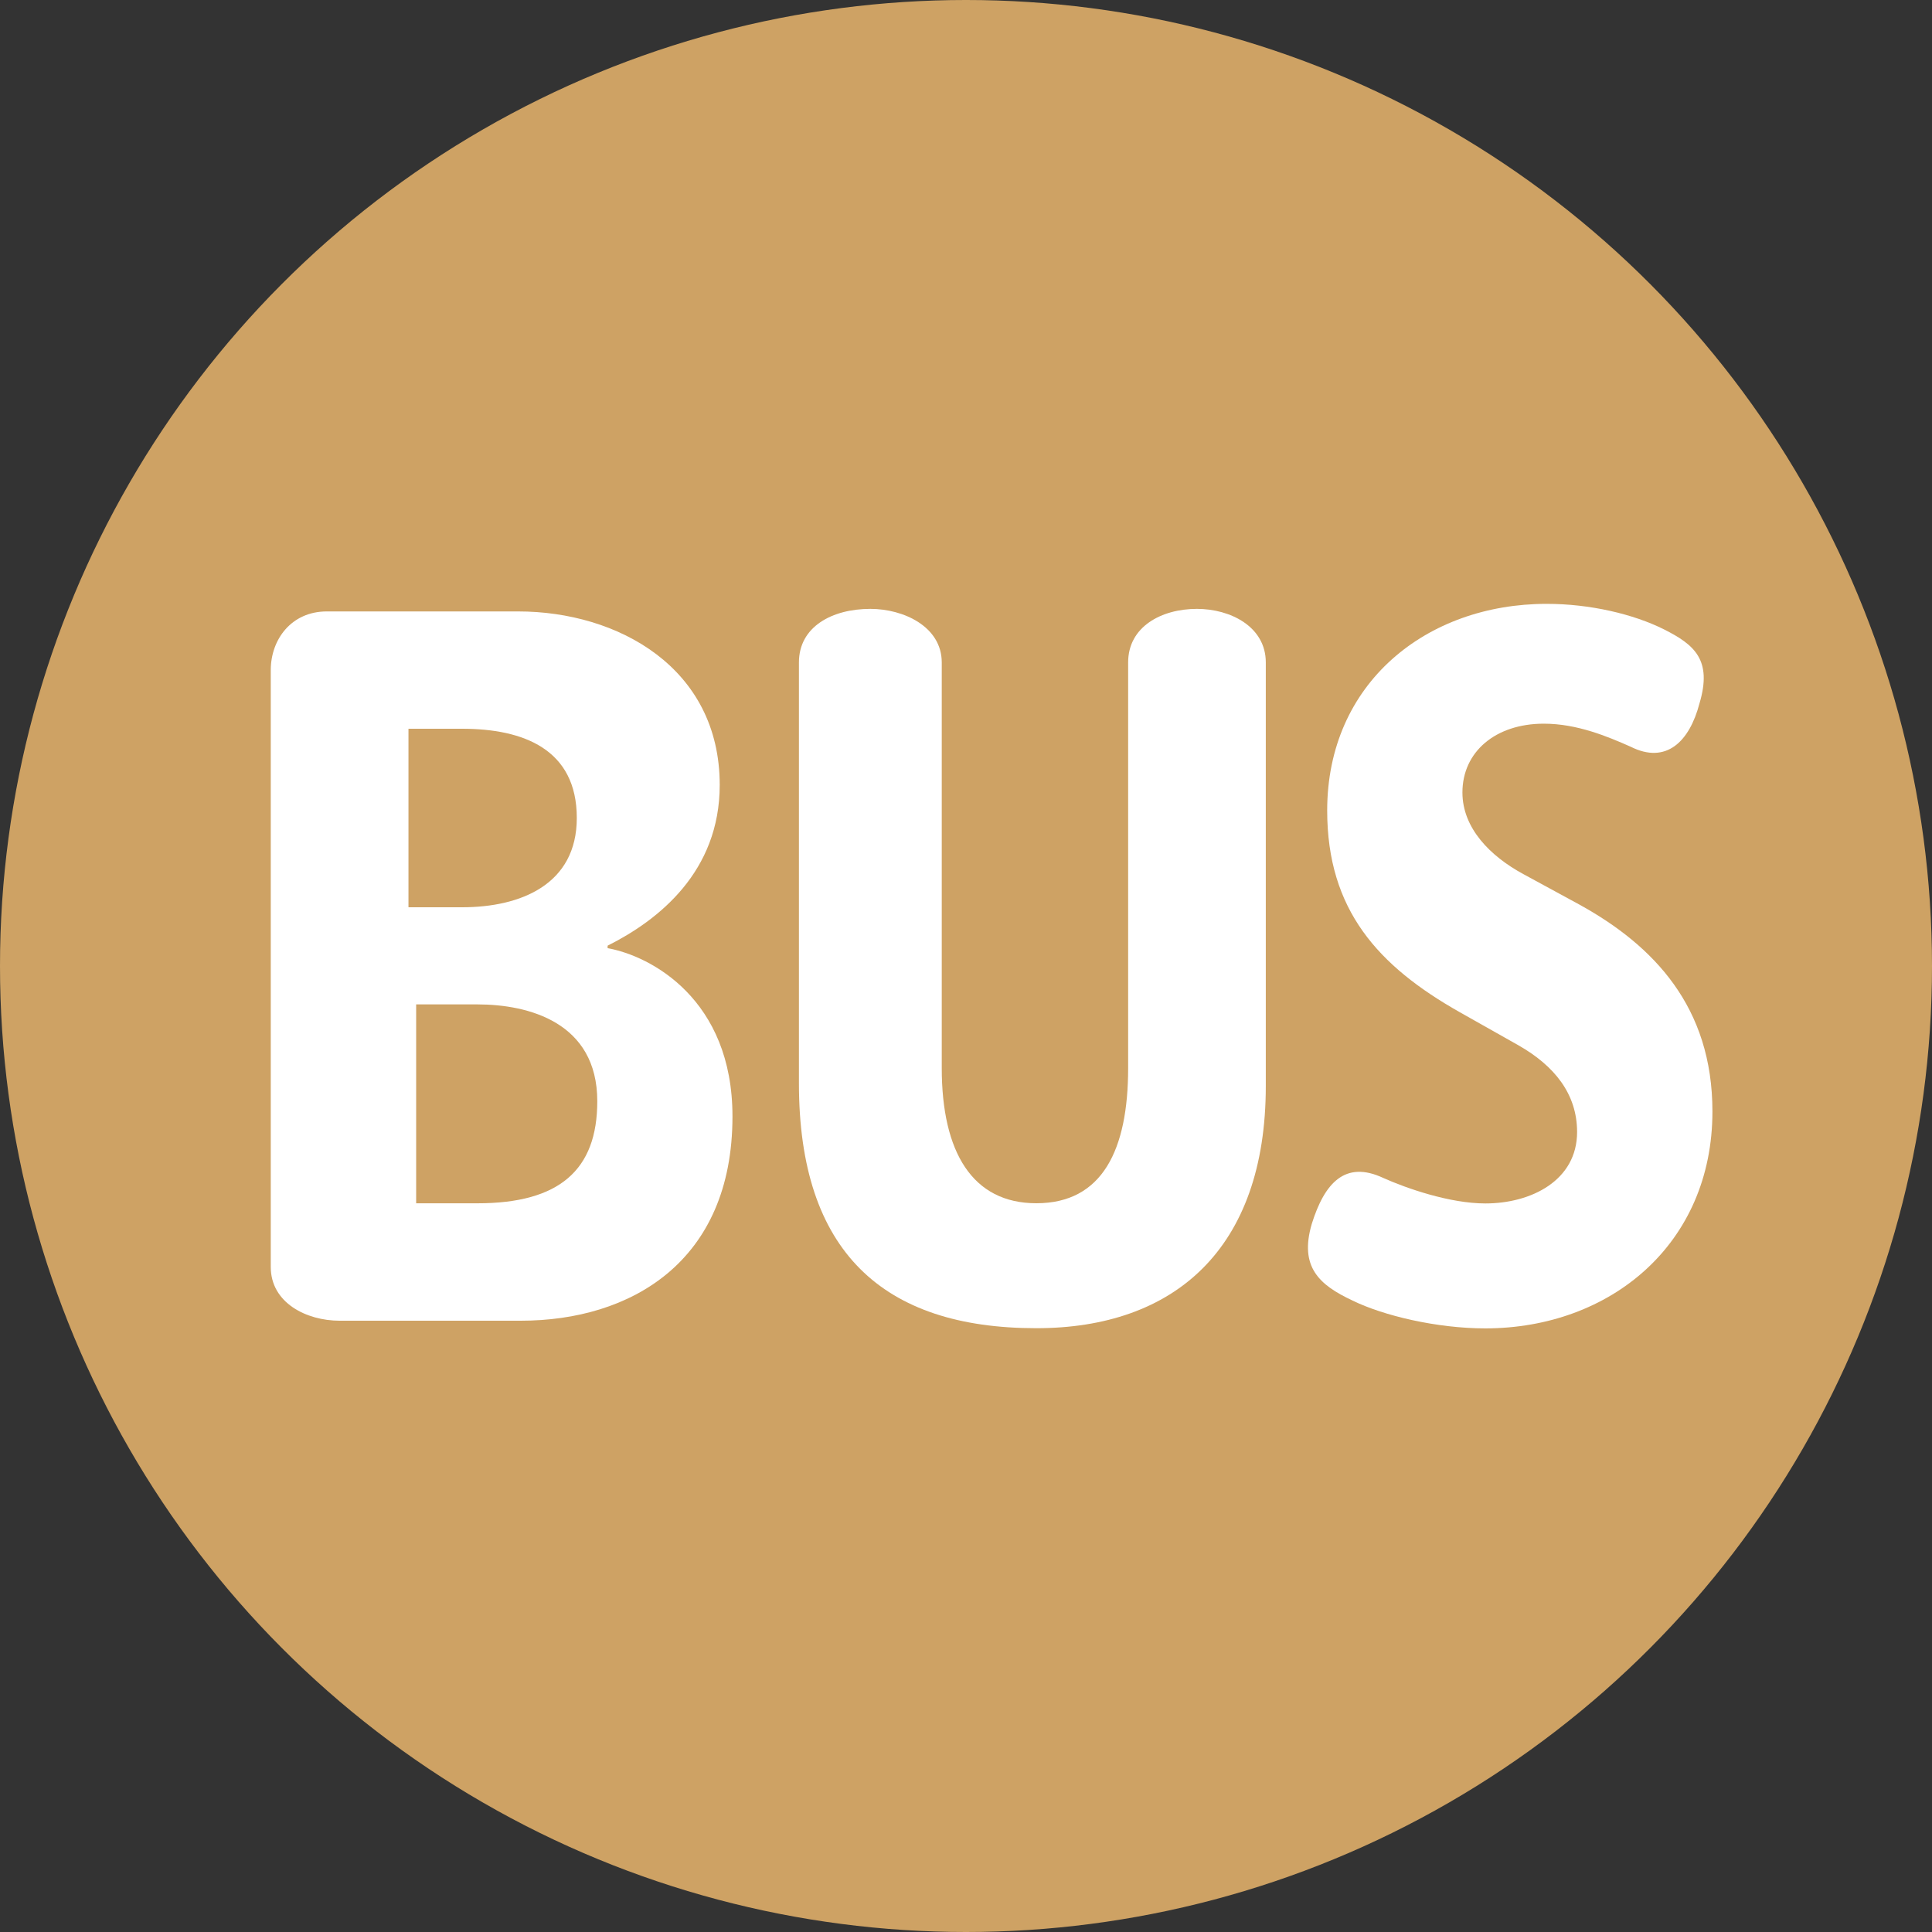
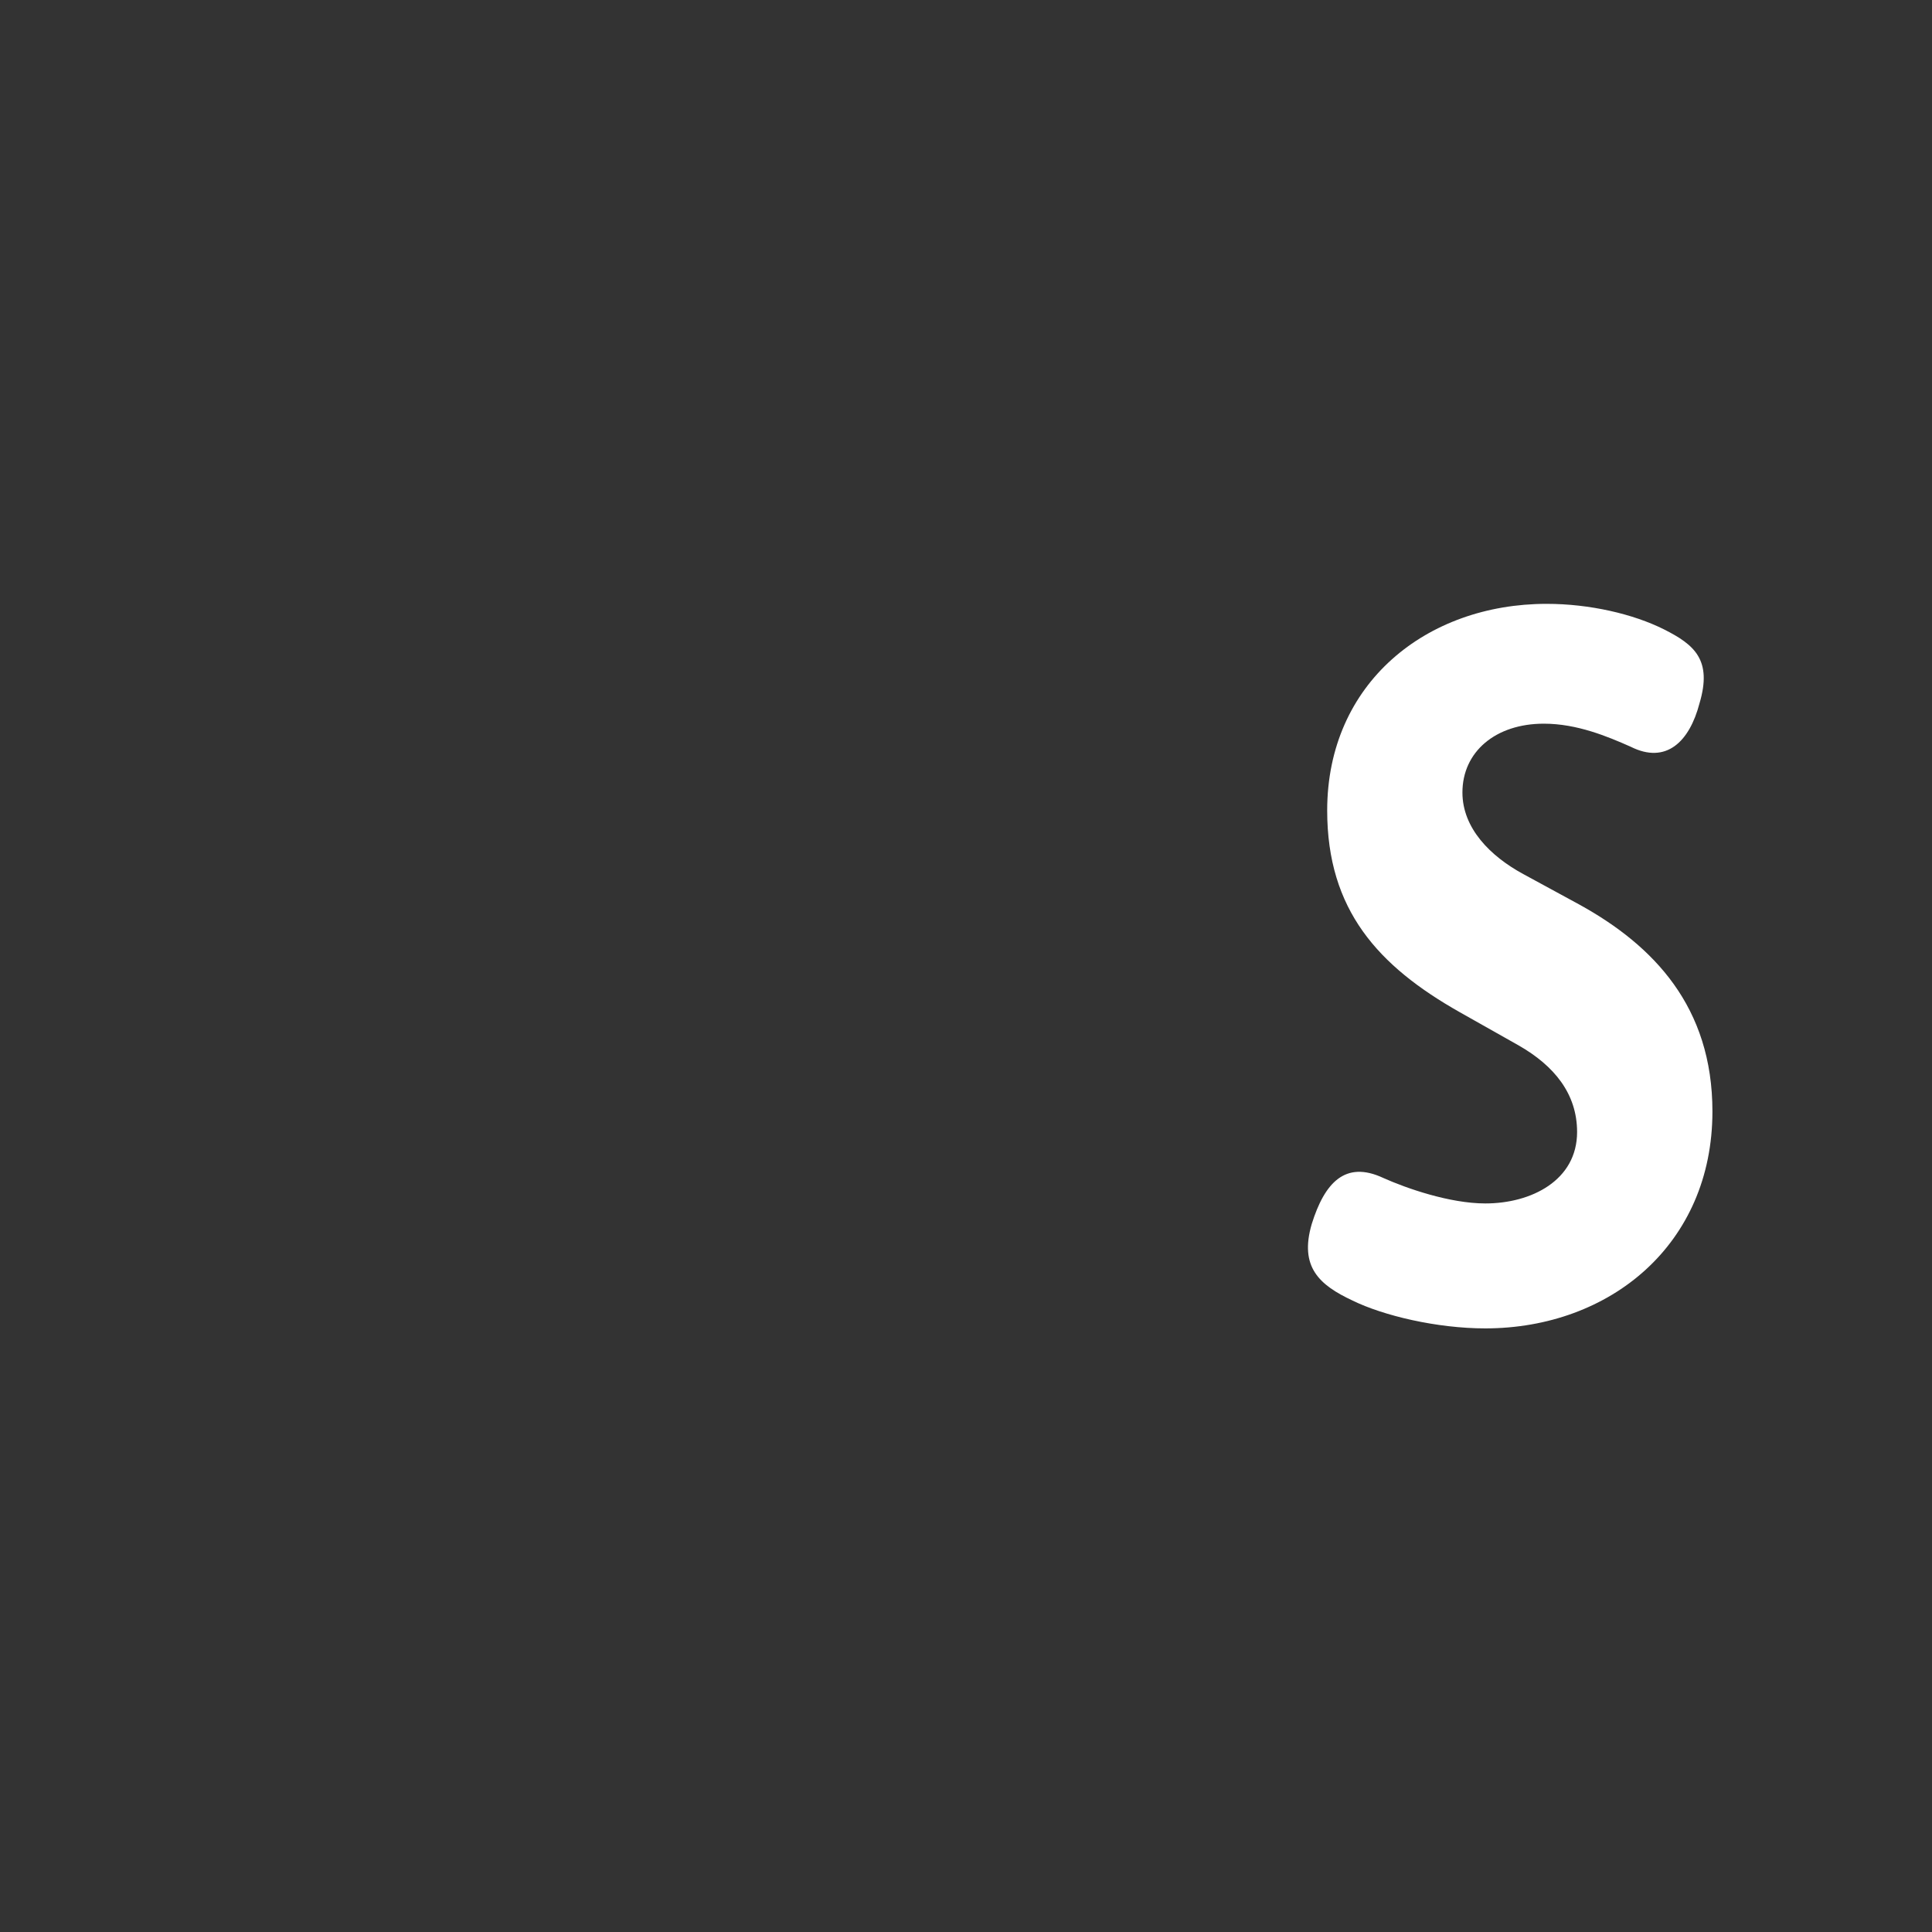
<svg xmlns="http://www.w3.org/2000/svg" version="1.1" id="Calque_1" x="0px" y="0px" width="40px" height="40px" viewBox="0 0 40 40" enable-background="new 0 0 40 40" xml:space="preserve">
  <rect x="0" y="0" width="40" height="40" fill="#333333" stroke="none" />
  <g>
-     <circle fill="#CEA264" cx="20" cy="20" r="20" />
    <path fill="#FFFFFF" d="M35.454,23.012c0-2.166-1.216-3.433-2.746-4.279L31.544,18.1c-0.686-0.37-1.266-0.951-1.266-1.692   c0-0.843,0.685-1.425,1.686-1.425c0.688,0,1.318,0.265,1.797,0.477c0.736,0.37,1.218-0.106,1.425-0.897   c0.268-0.899-0.103-1.215-0.736-1.533c-0.633-0.317-1.534-0.528-2.429-0.528c-2.484,0-4.543,1.638-4.543,4.279   c0,2.06,1.057,3.221,2.744,4.175l1.216,0.686c0.741,0.422,1.214,1.004,1.214,1.795c0,1.002-0.949,1.479-1.899,1.479   c-0.74,0-1.639-0.315-2.114-0.528c-0.791-0.37-1.216,0.106-1.48,0.951c-0.264,0.897,0.162,1.268,0.843,1.587   c0.638,0.313,1.746,0.577,2.752,0.577C33.34,27.5,35.454,25.759,35.454,23.012z" />
-     <path fill="#FFFFFF" d="M26.207,22.485v-8.77c0-0.741-0.734-1.109-1.426-1.109c-0.734,0-1.424,0.368-1.424,1.109v8.398   c0,1.689-0.53,2.799-1.901,2.799c-1.322,0-1.958-1.055-1.958-2.799v-8.398c0-0.741-0.79-1.109-1.478-1.109   c-0.791,0-1.479,0.368-1.479,1.109v8.715c0,3.486,1.744,5.069,4.914,5.069C24.305,27.5,26.207,25.866,26.207,22.485z" />
-     <path fill="#FFFFFF" d="M12.58,19.631v-0.052c1.057-0.529,2.321-1.532,2.321-3.327c0-2.43-2.111-3.593-4.173-3.593H6.766   c-0.734,0-1.16,0.581-1.16,1.214v12.36c0,0.74,0.738,1.111,1.425,1.111h3.751c2.273,0,4.383-1.217,4.383-4.229   C15.166,20.688,13.475,19.791,12.58,19.631z M8.457,15.088h1.111c1.268,0,2.374,0.424,2.374,1.847c0,1.376-1.16,1.849-2.374,1.849   H8.457V15.088z M9.885,24.913H8.616v-4.118h1.269c1.051,0,2.481,0.368,2.481,2.004C12.367,24.226,11.578,24.913,9.885,24.913z" />
  </g>
</svg>